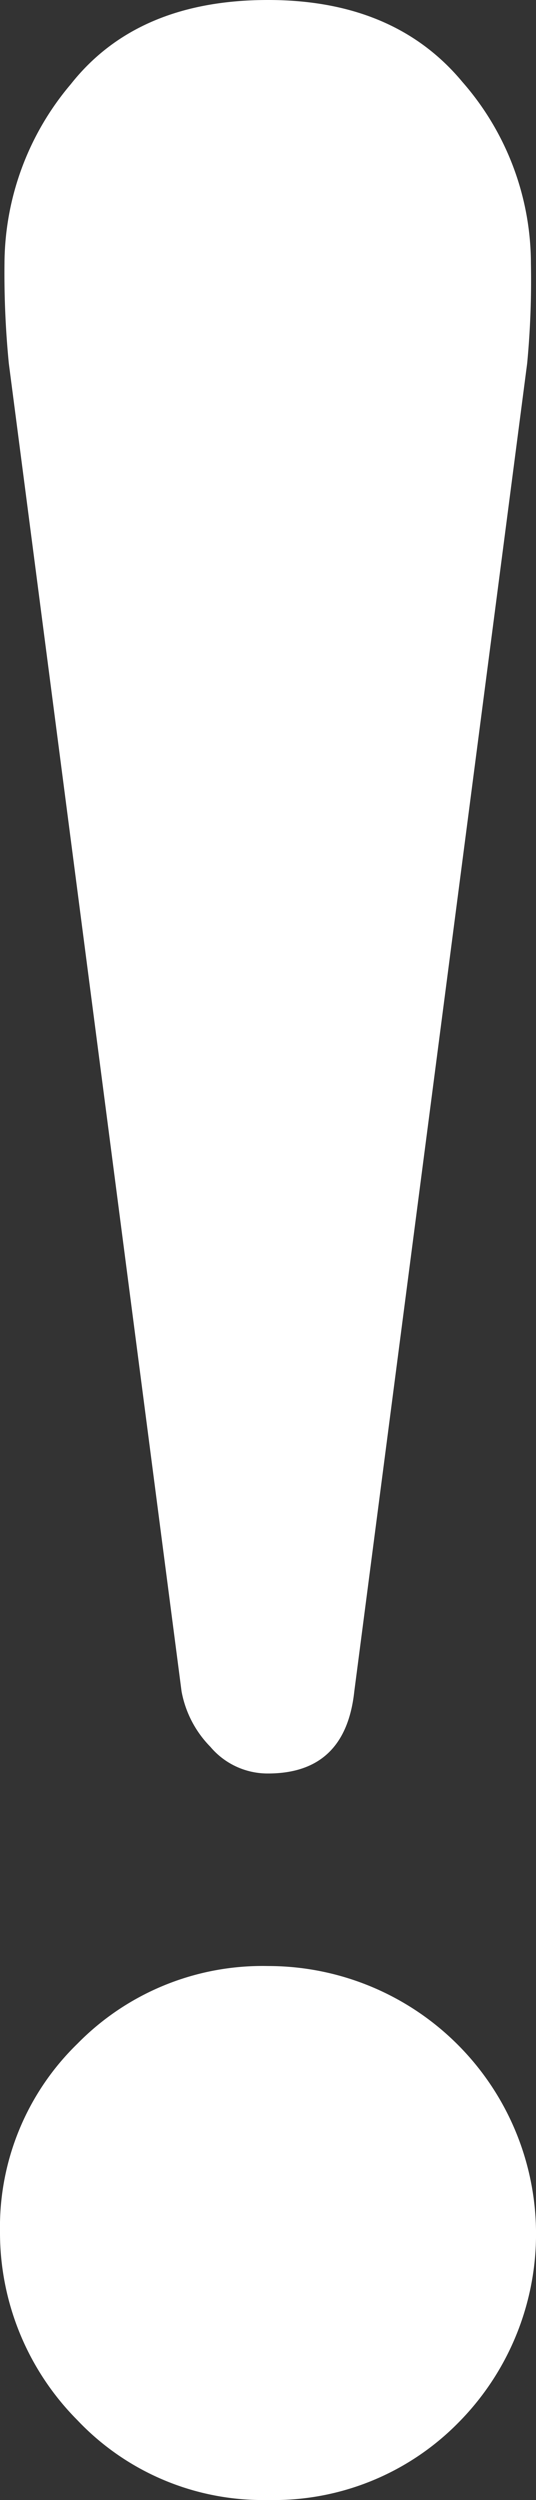
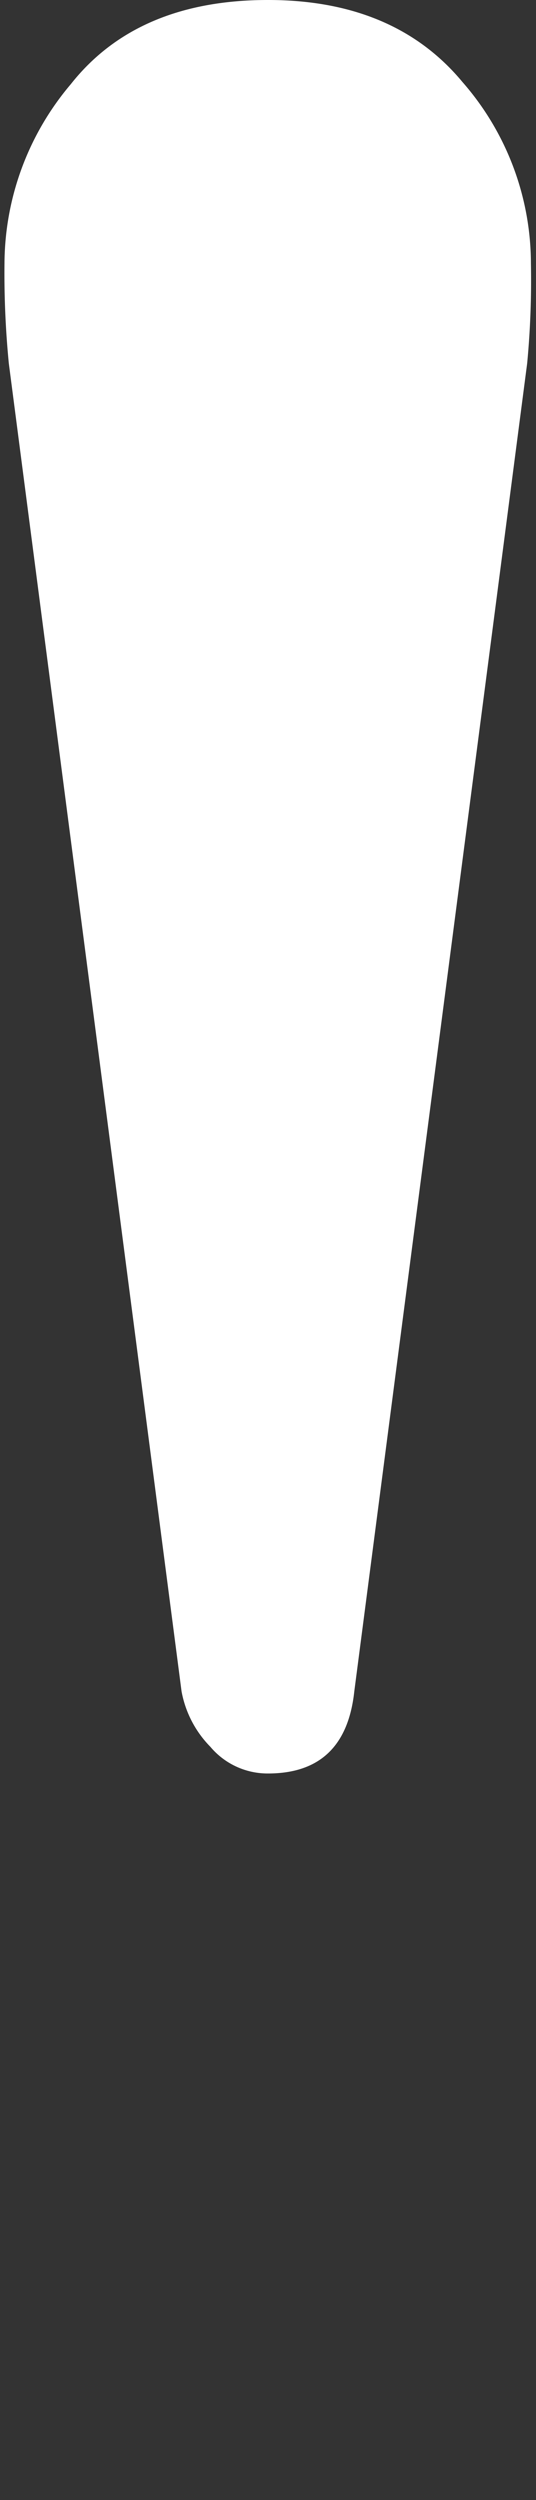
<svg xmlns="http://www.w3.org/2000/svg" viewBox="0 0 35.84 167.1">
  <rect x="0" y="0" width="35.84" height="167.1" fill="#333333" stroke="none" />
  <defs>
    <style>.cls-1{fill:#fff;}</style>
  </defs>
  <g id="レイヤー_2" data-name="レイヤー 2">
    <g id="_2" data-name="2">
-       <path class="cls-1" d="M30.66,161.92a17.3,17.3,0,0,1-12.74,5.18,17.07,17.07,0,0,1-12.74-5.33A17.8,17.8,0,0,1,0,149.19,17.11,17.11,0,0,1,5.18,136.6a17.33,17.33,0,0,1,12.74-5.19,17.91,17.91,0,0,1,12.74,30.51Z" />
      <path class="cls-1" d="M35.25,24.28,23.69,113.05q-.59,5.49-5.77,5.49a5,5,0,0,1-3.85-1.78,7.11,7.11,0,0,1-1.93-3.71L.59,24.29A61.74,61.74,0,0,1,.3,17.62a18.67,18.67,0,0,1,4.44-12Q9.18,0,17.92,0q8.45,0,13,5.48a18.46,18.46,0,0,1,4.58,12.14A58.91,58.91,0,0,1,35.25,24.28Z" />
    </g>
  </g>
</svg>